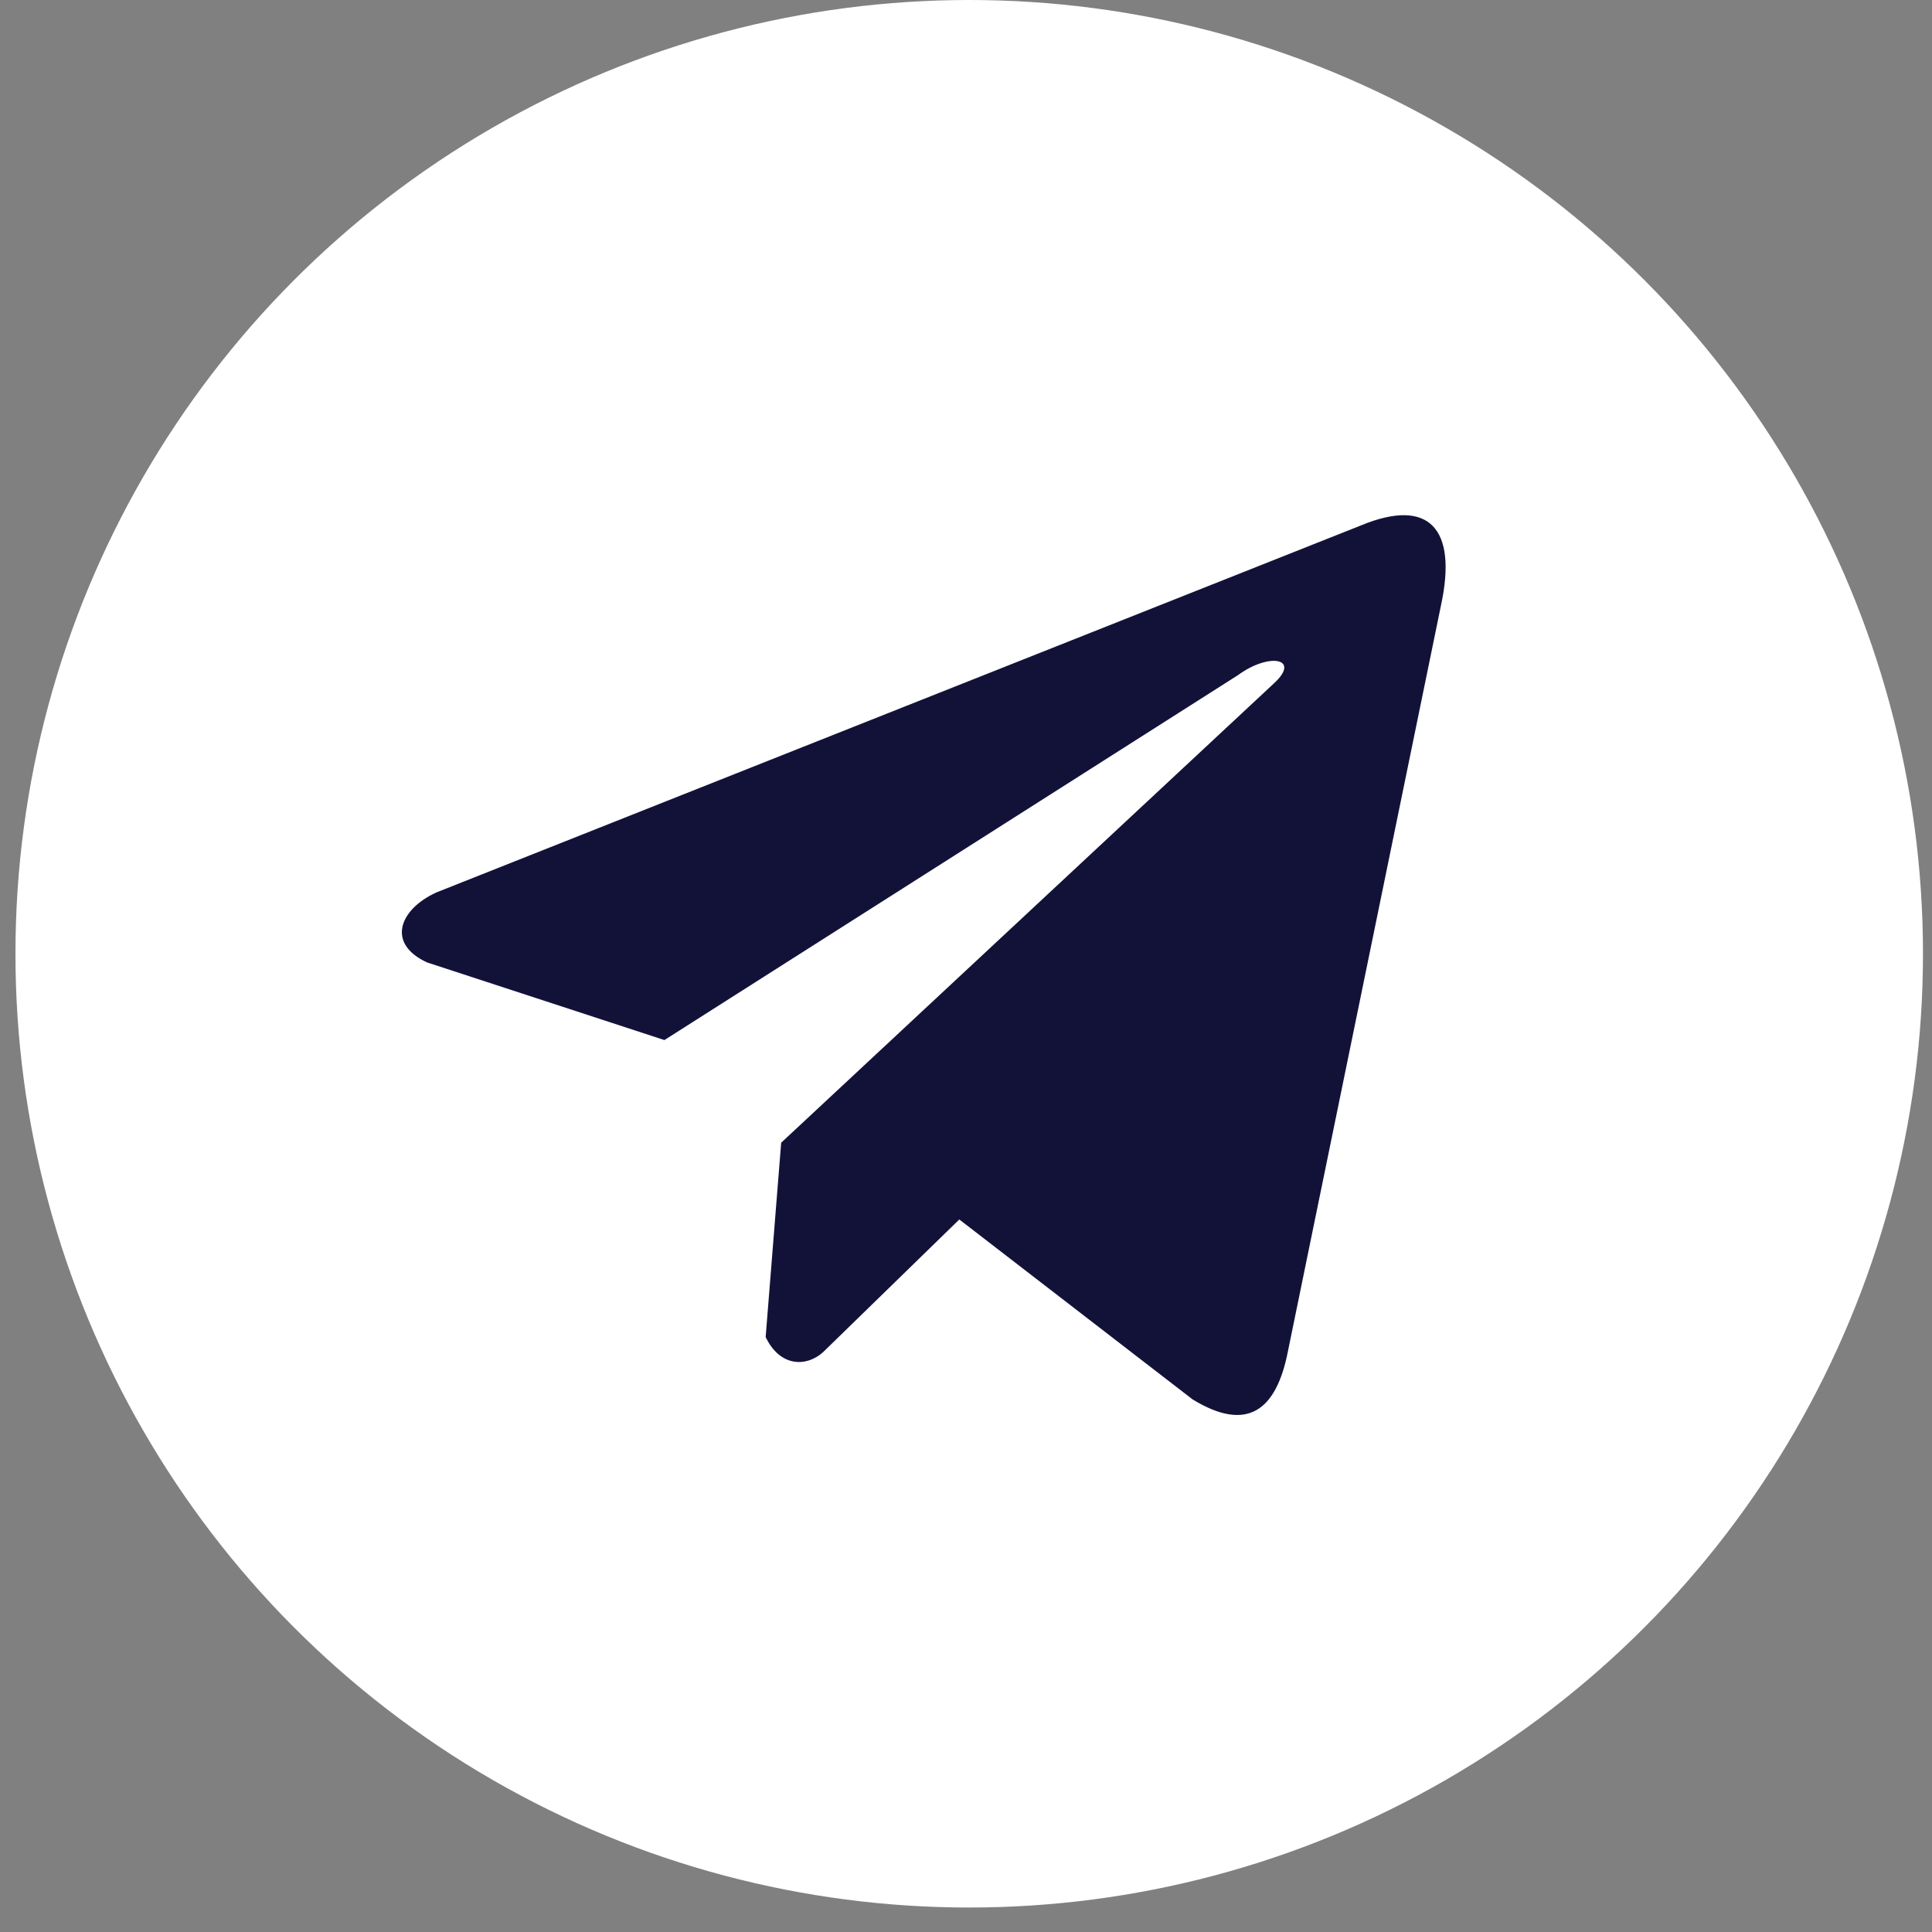
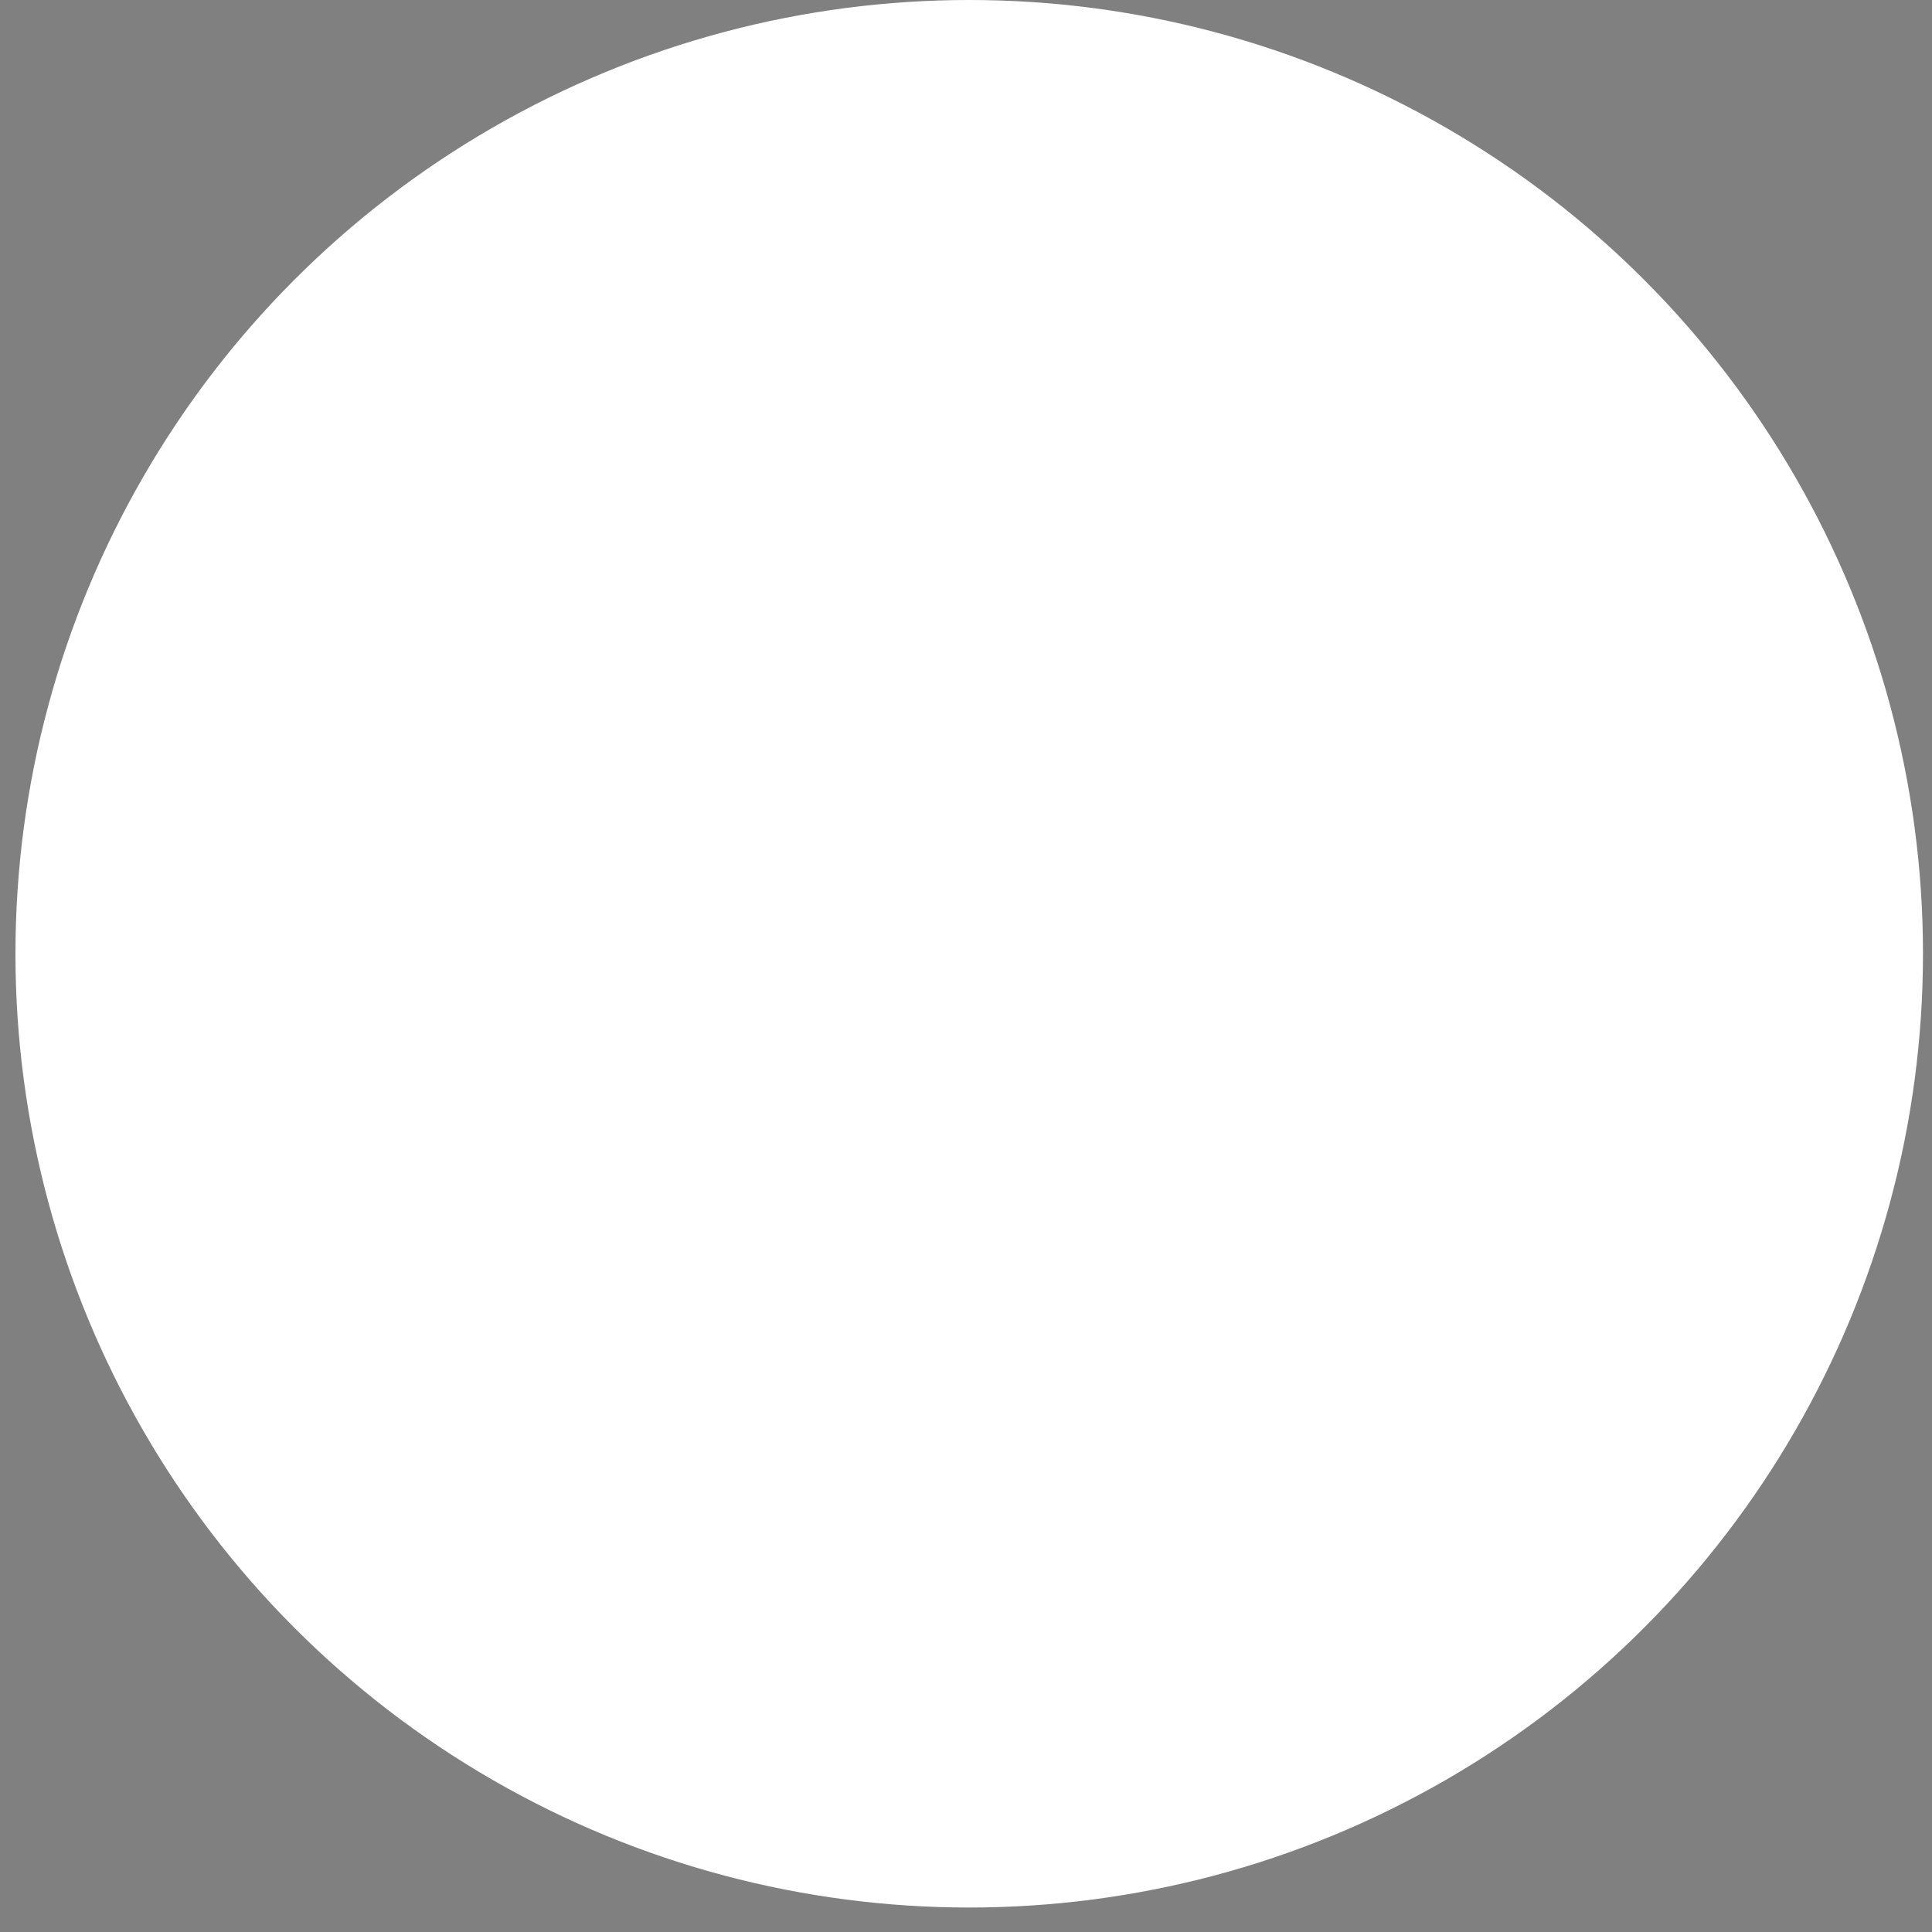
<svg xmlns="http://www.w3.org/2000/svg" width="30" height="30" viewBox="0 0 30 30" fill="none">
  <rect x="0" y="0" width="30" height="30" fill="#808080" stroke="none" />
  <circle cx="15.05" cy="14.81" r="14.81" fill="white" />
-   <path d="M21.132 8.159L6.773 13.859C6.195 14.125 6 14.656 6.633 14.945L10.317 16.15L19.224 10.483C19.71 10.127 20.208 10.222 19.779 10.614L12.13 17.744L11.889 20.762C12.112 21.227 12.52 21.23 12.779 20.998L14.896 18.936L18.52 21.731C19.362 22.244 19.82 21.913 20.001 20.972L22.379 9.383C22.626 8.225 22.205 7.715 21.132 8.159Z" fill="#121239" />
</svg>